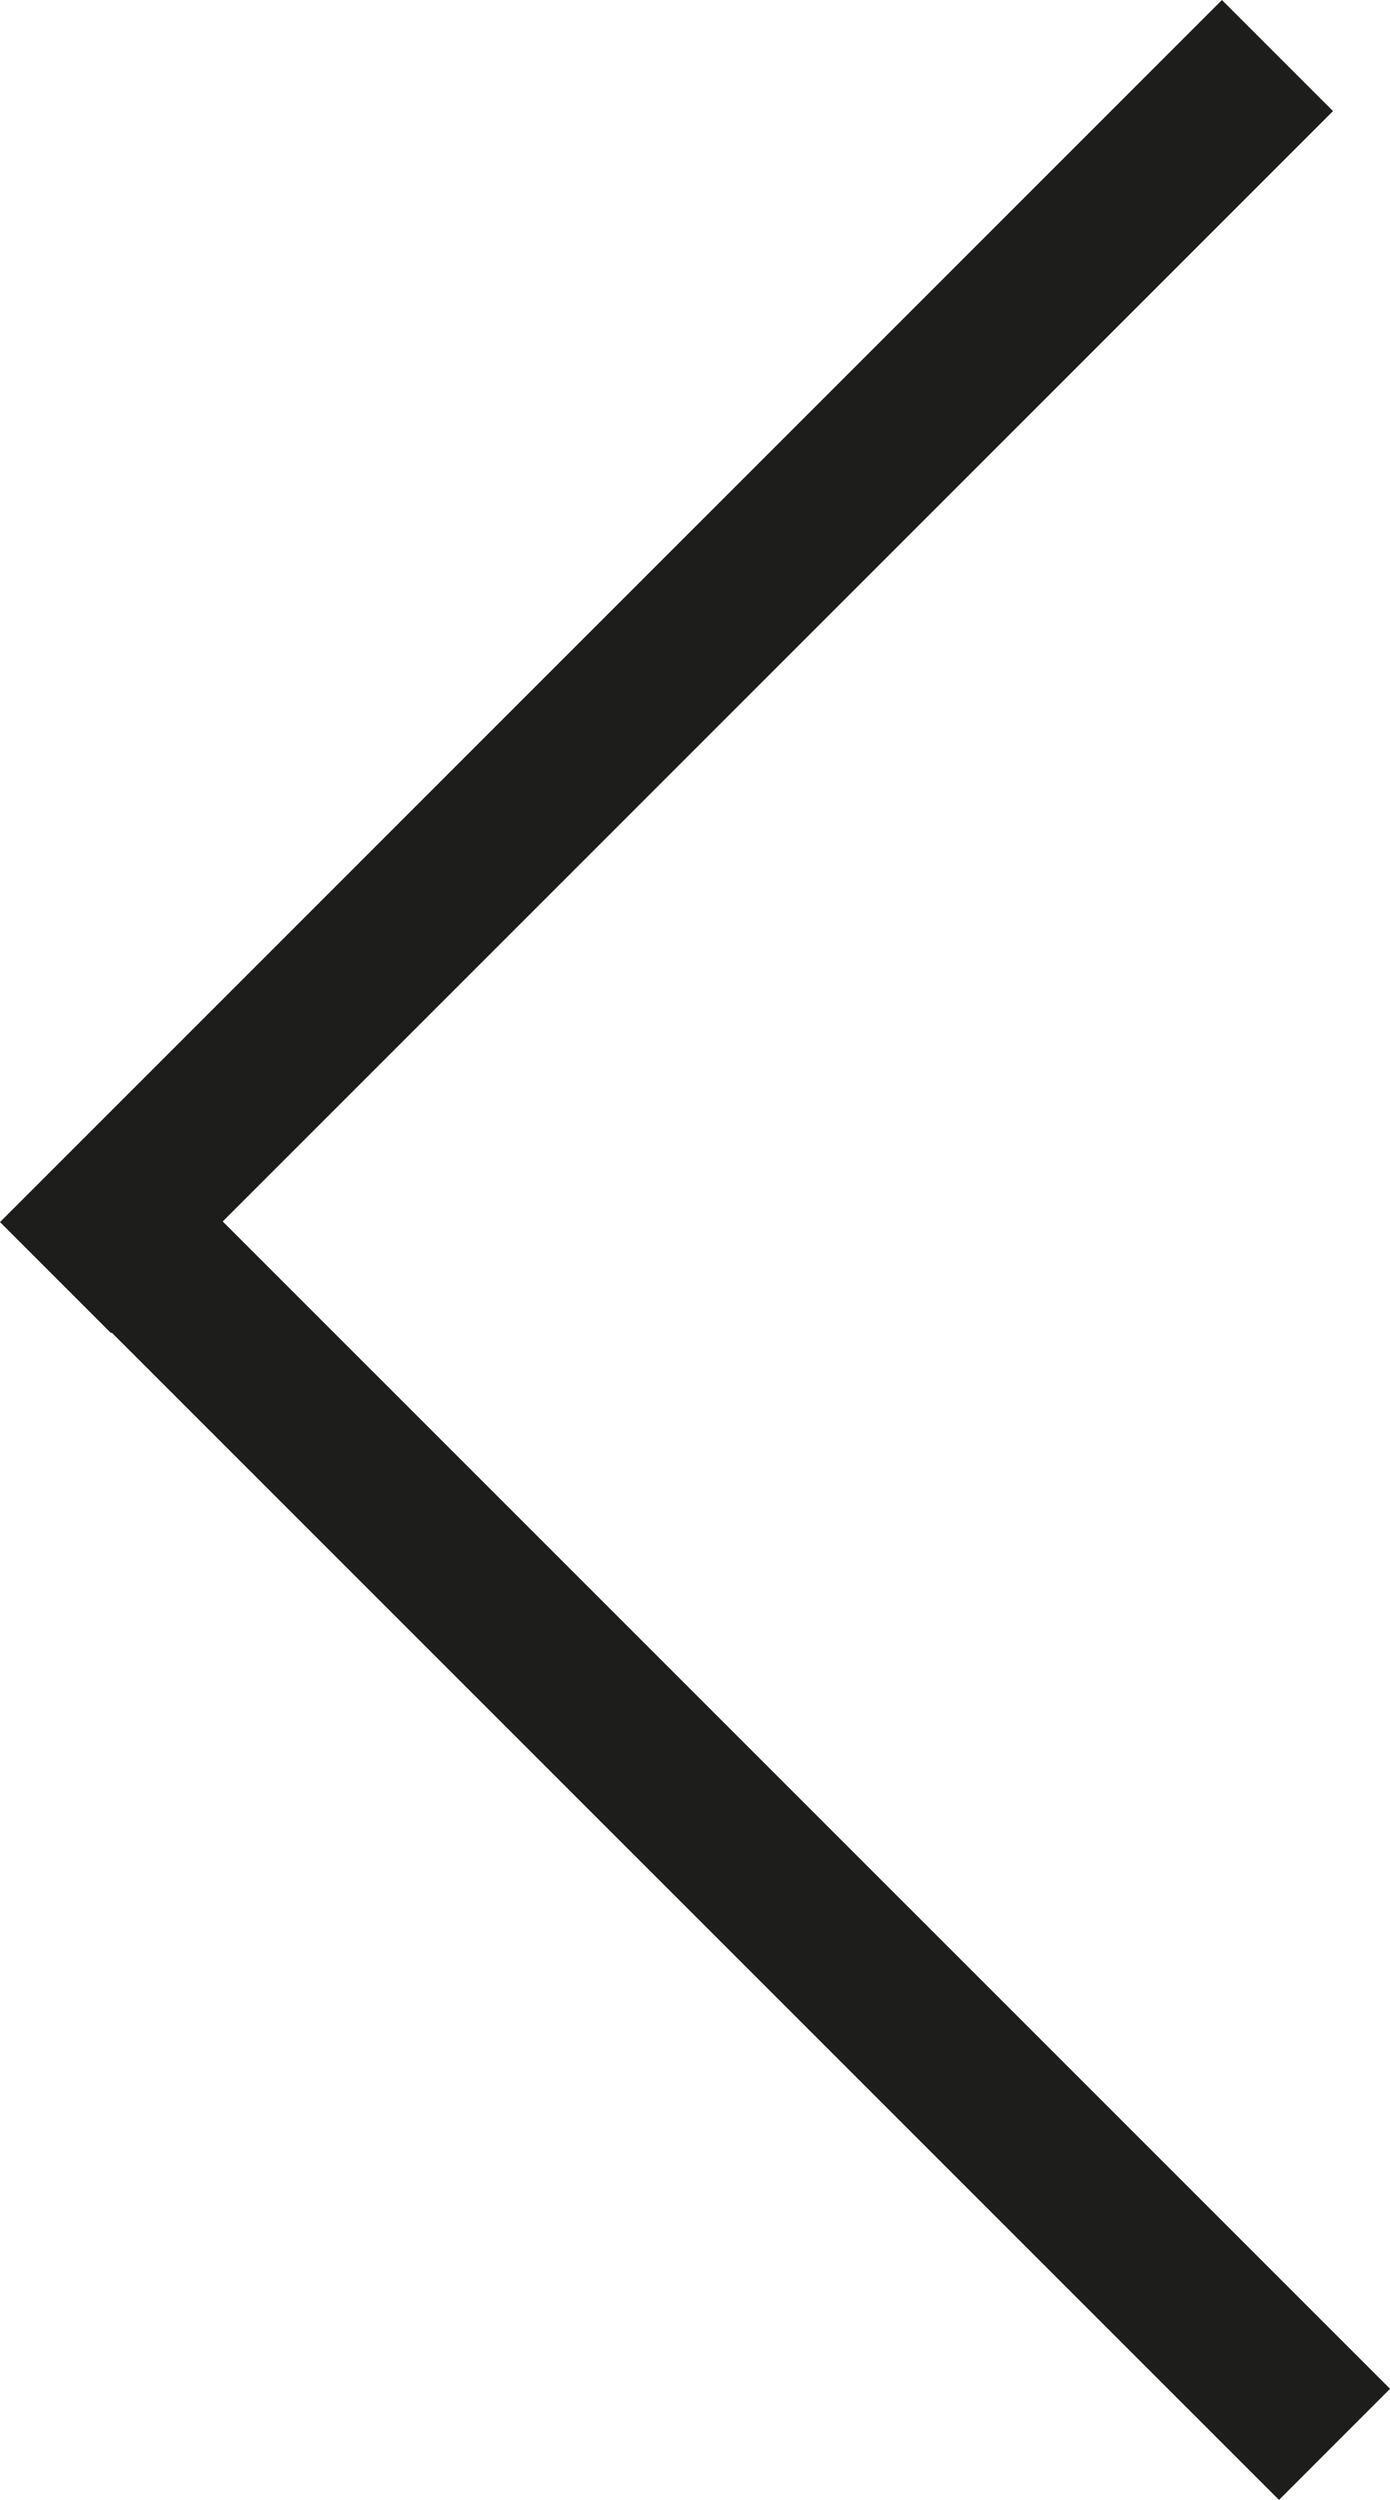
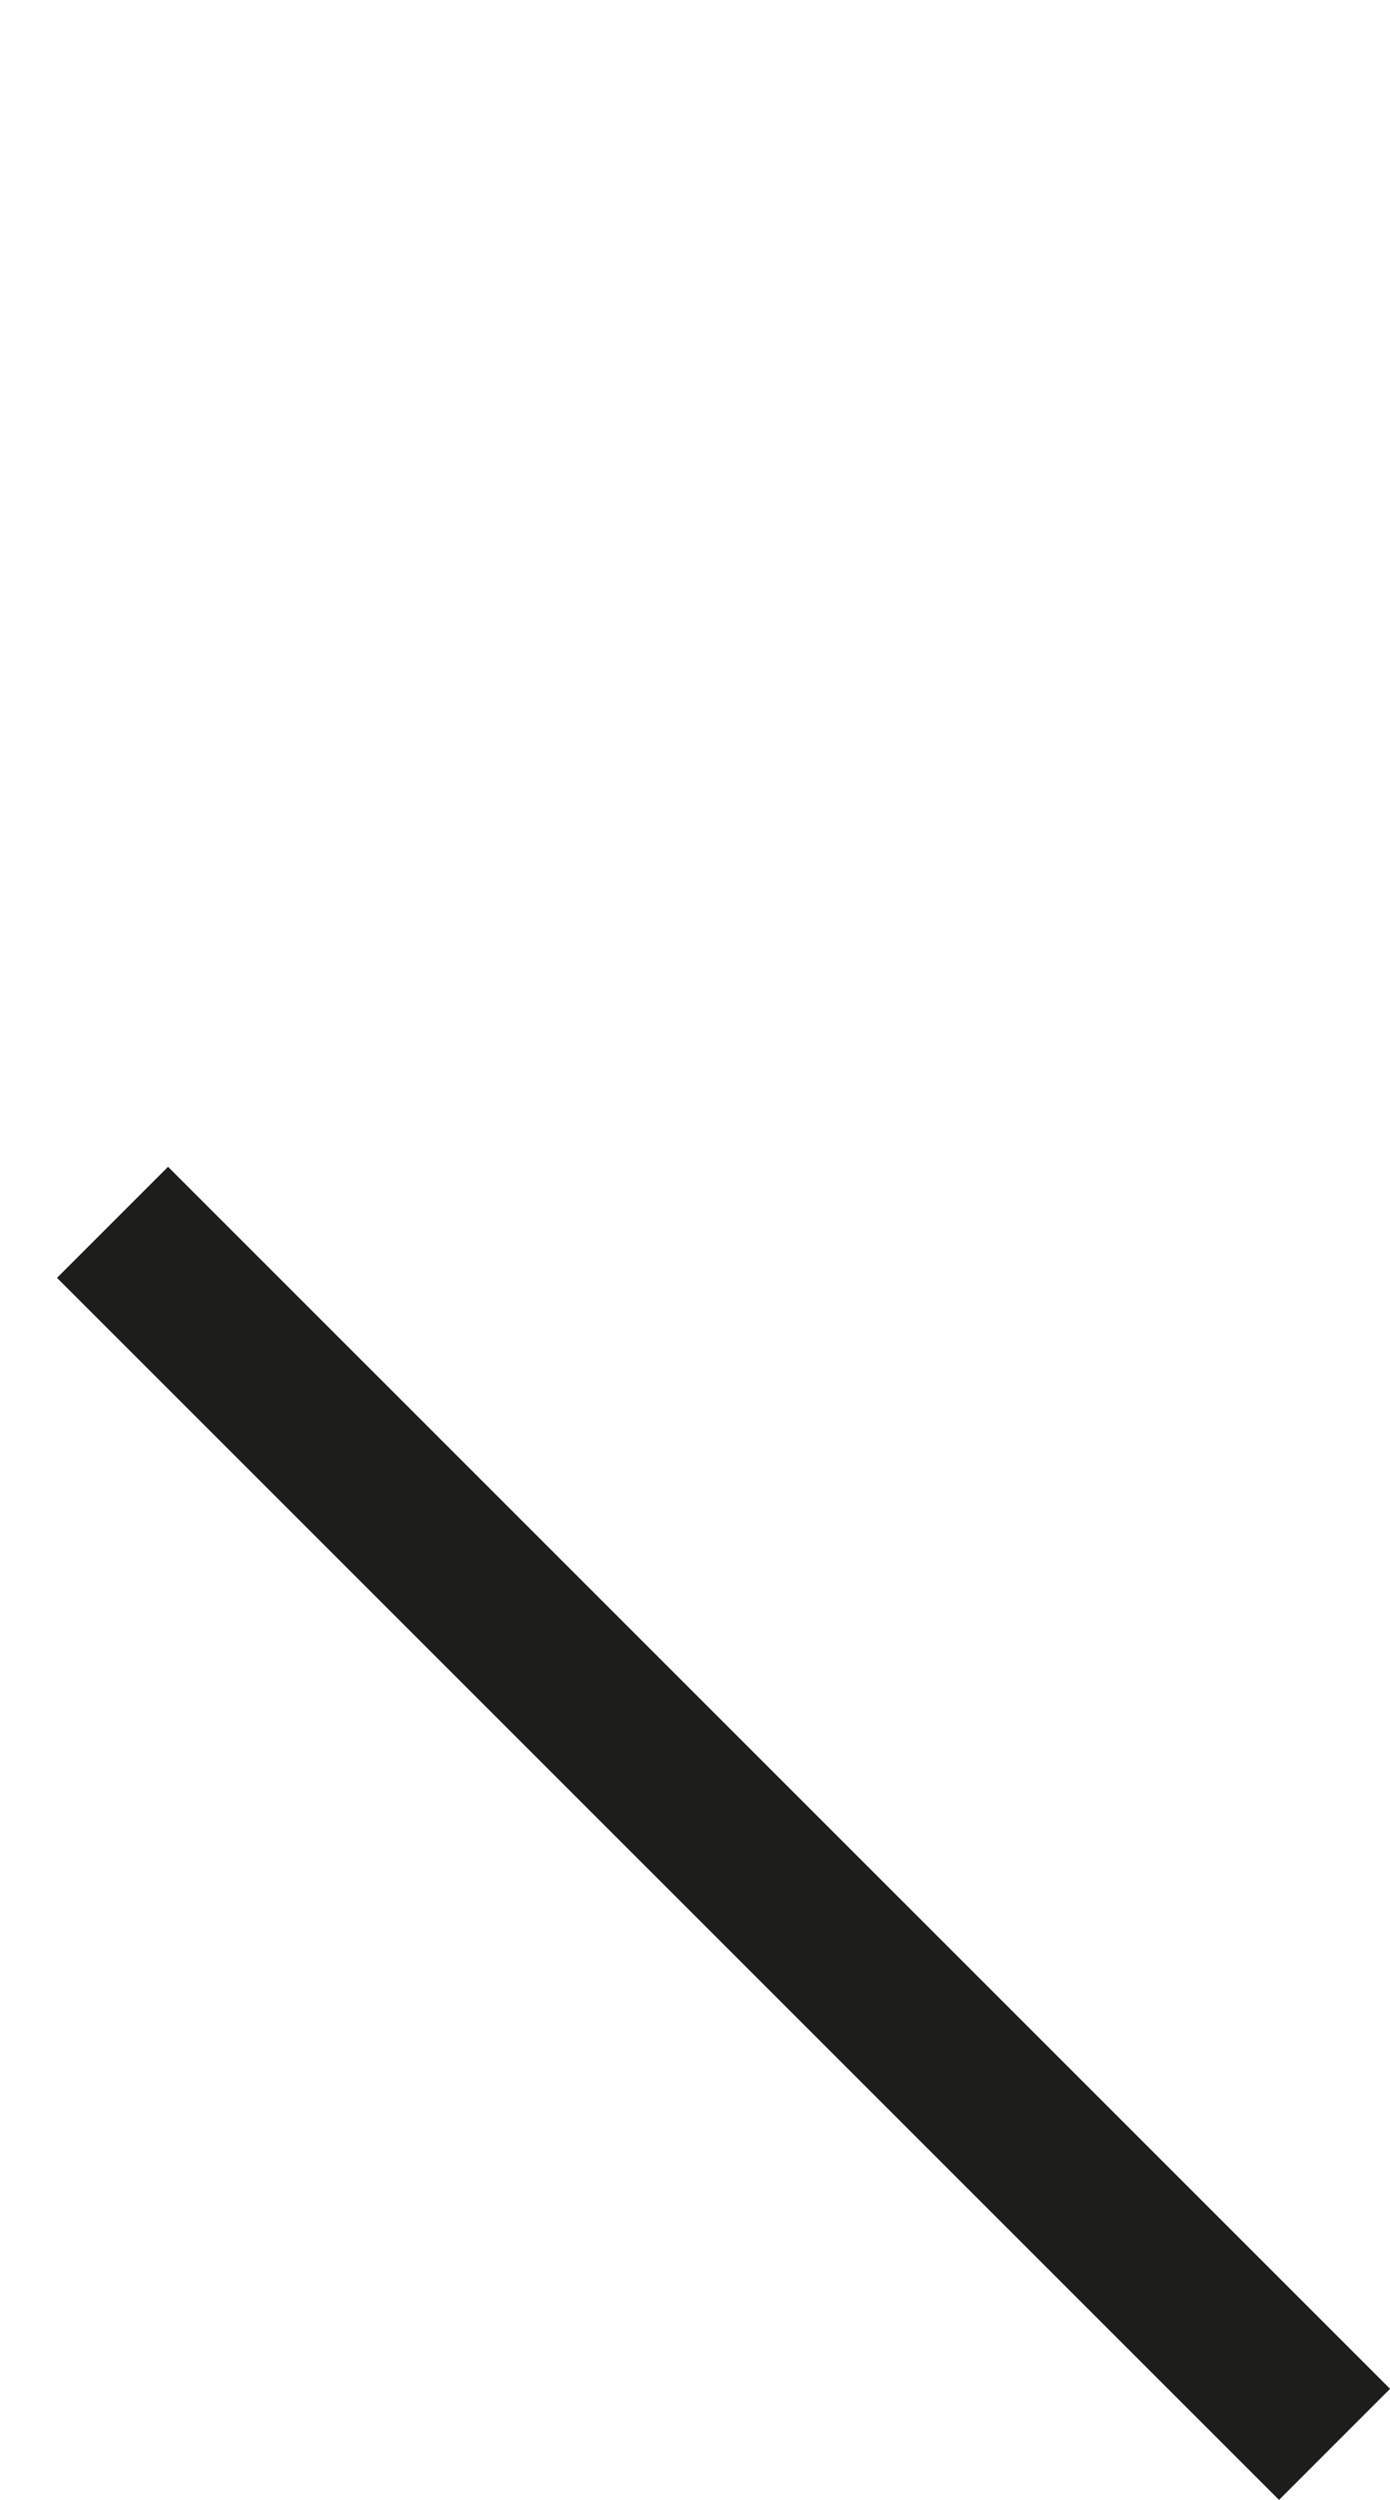
<svg xmlns="http://www.w3.org/2000/svg" id="Ebene_1" data-name="Ebene 1" width="19" height="34.168" viewBox="0 0 19 34.168">
  <defs>
    <style>.cls-1{fill:#1d1d1b;}</style>
  </defs>
  <rect class="cls-1" x="8.816" y="13.247" width="2.147" height="23.622" transform="translate(-14.822 14.333) rotate(-45.002)" />
-   <rect class="cls-1" x="-2.7" y="8.037" width="23.622" height="2.147" transform="translate(-3.774 9.111) rotate(-45)" />
</svg>